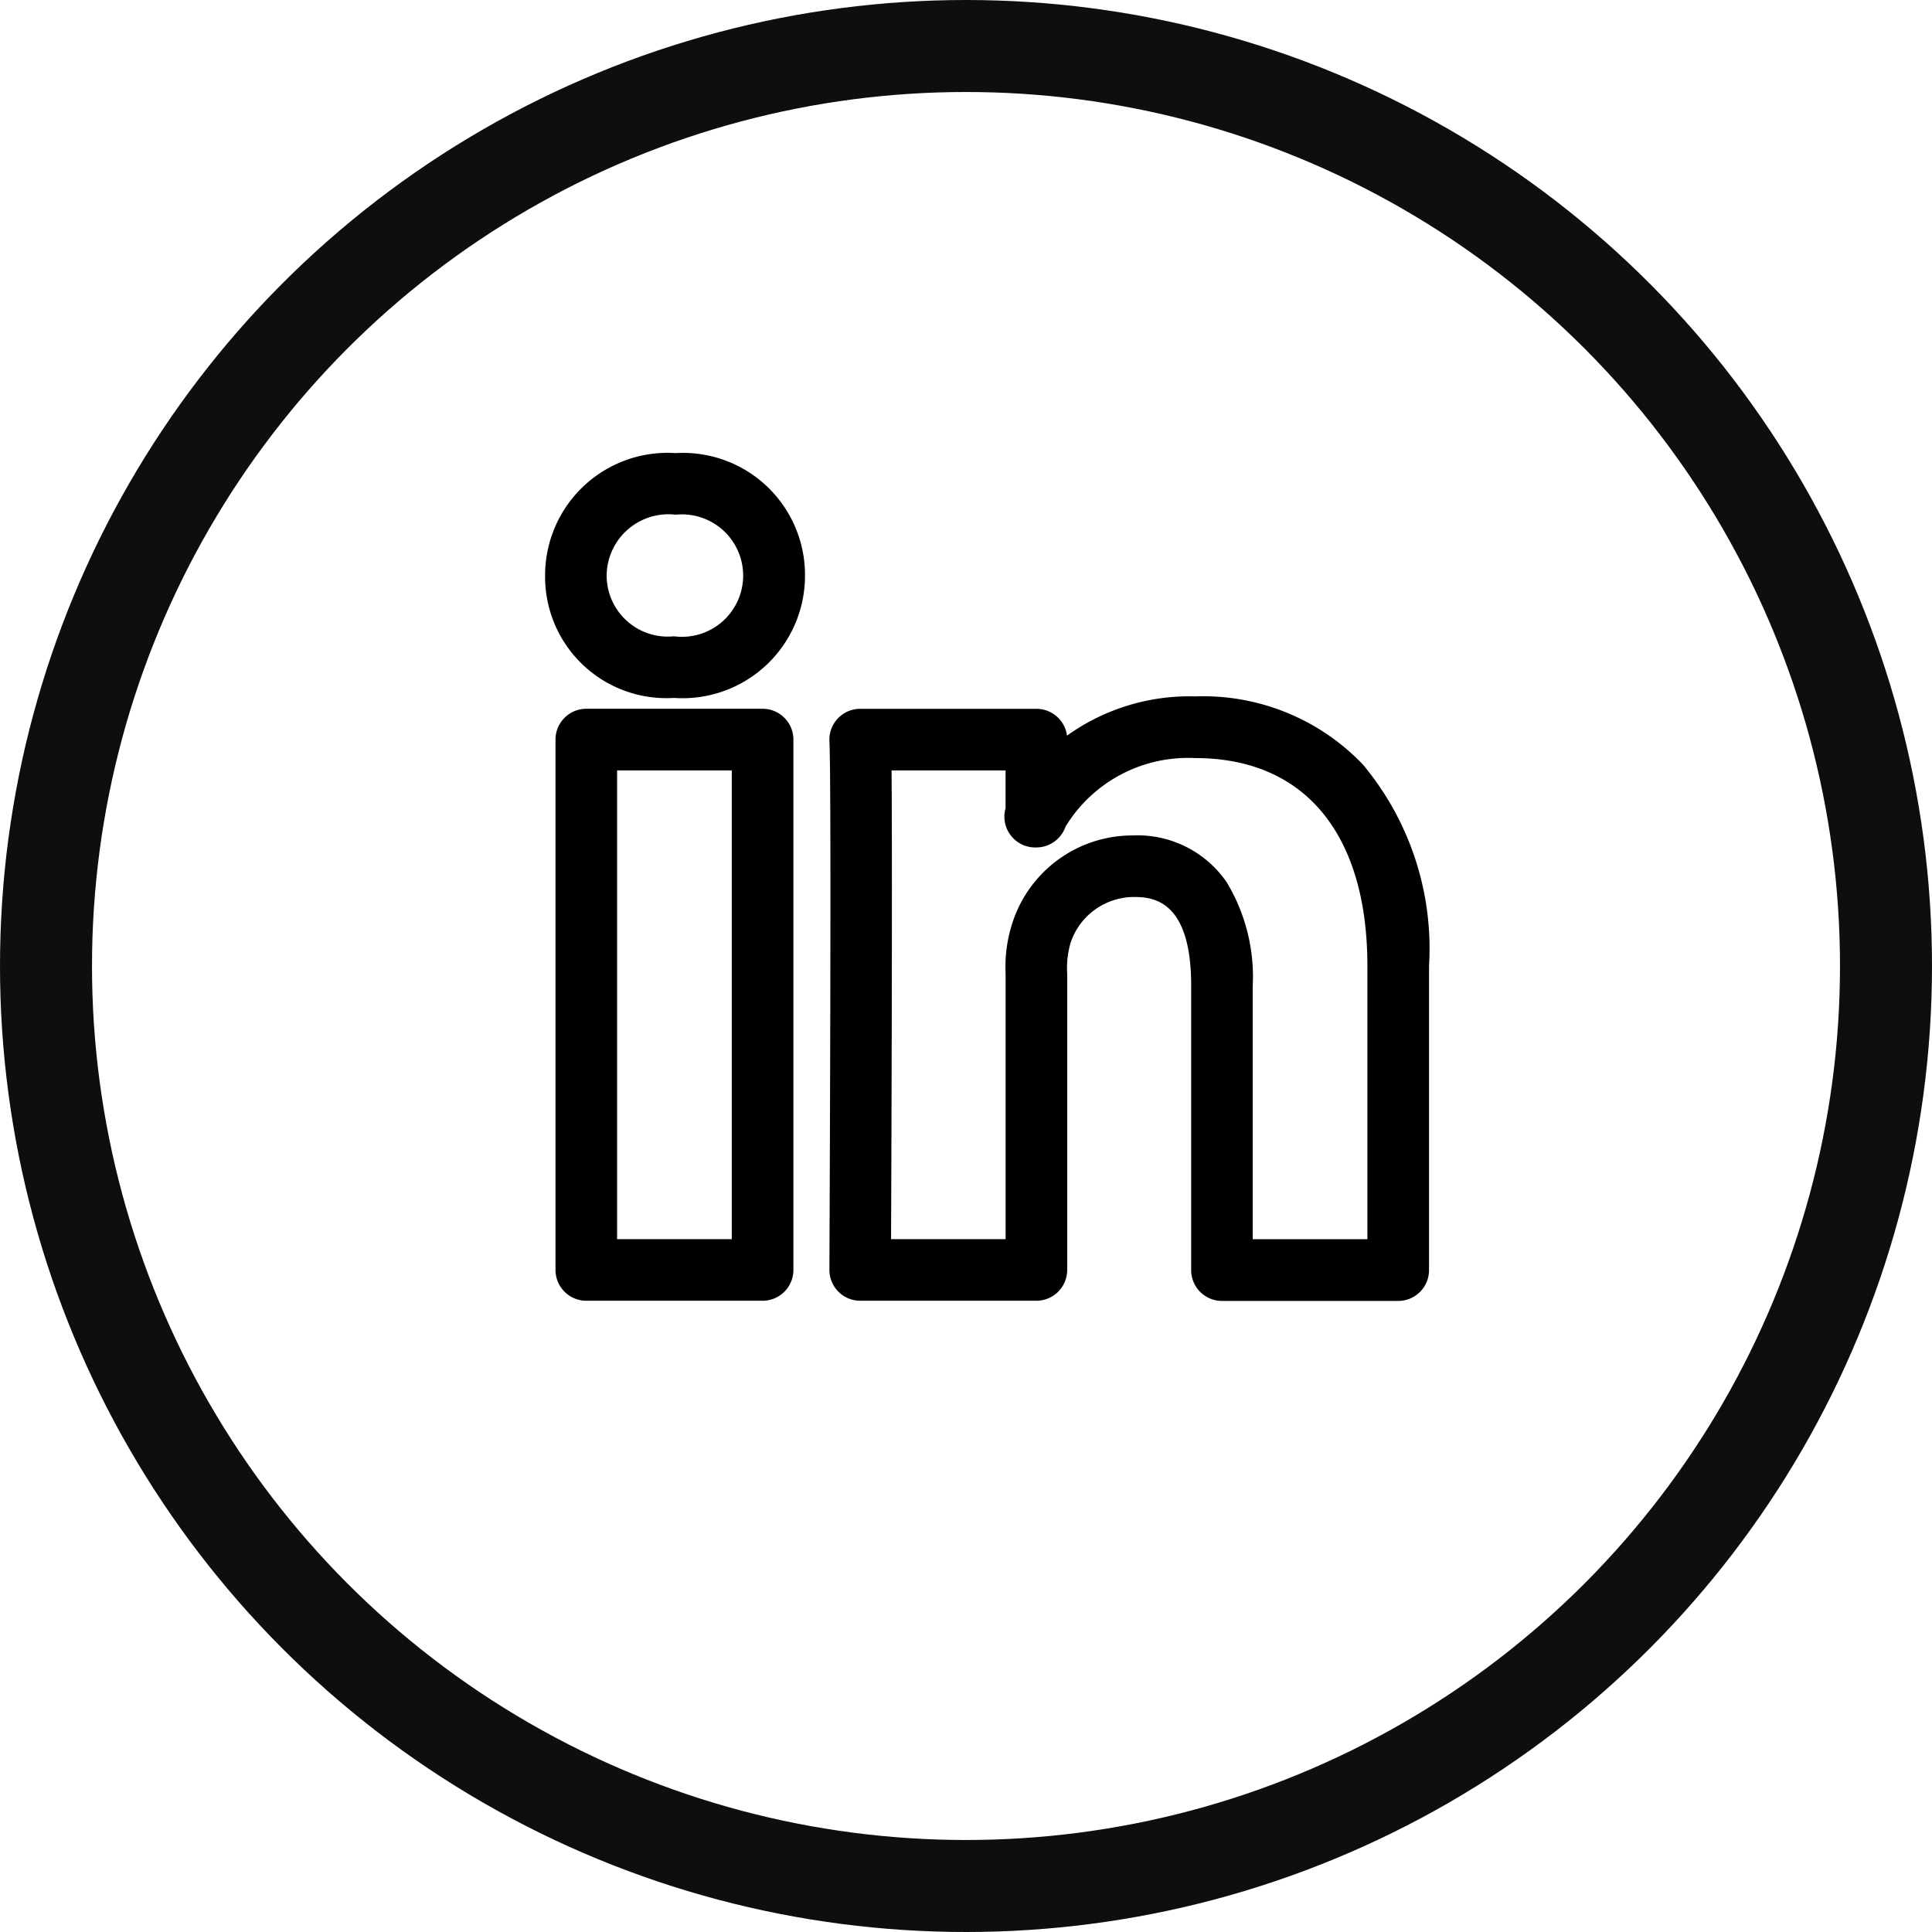
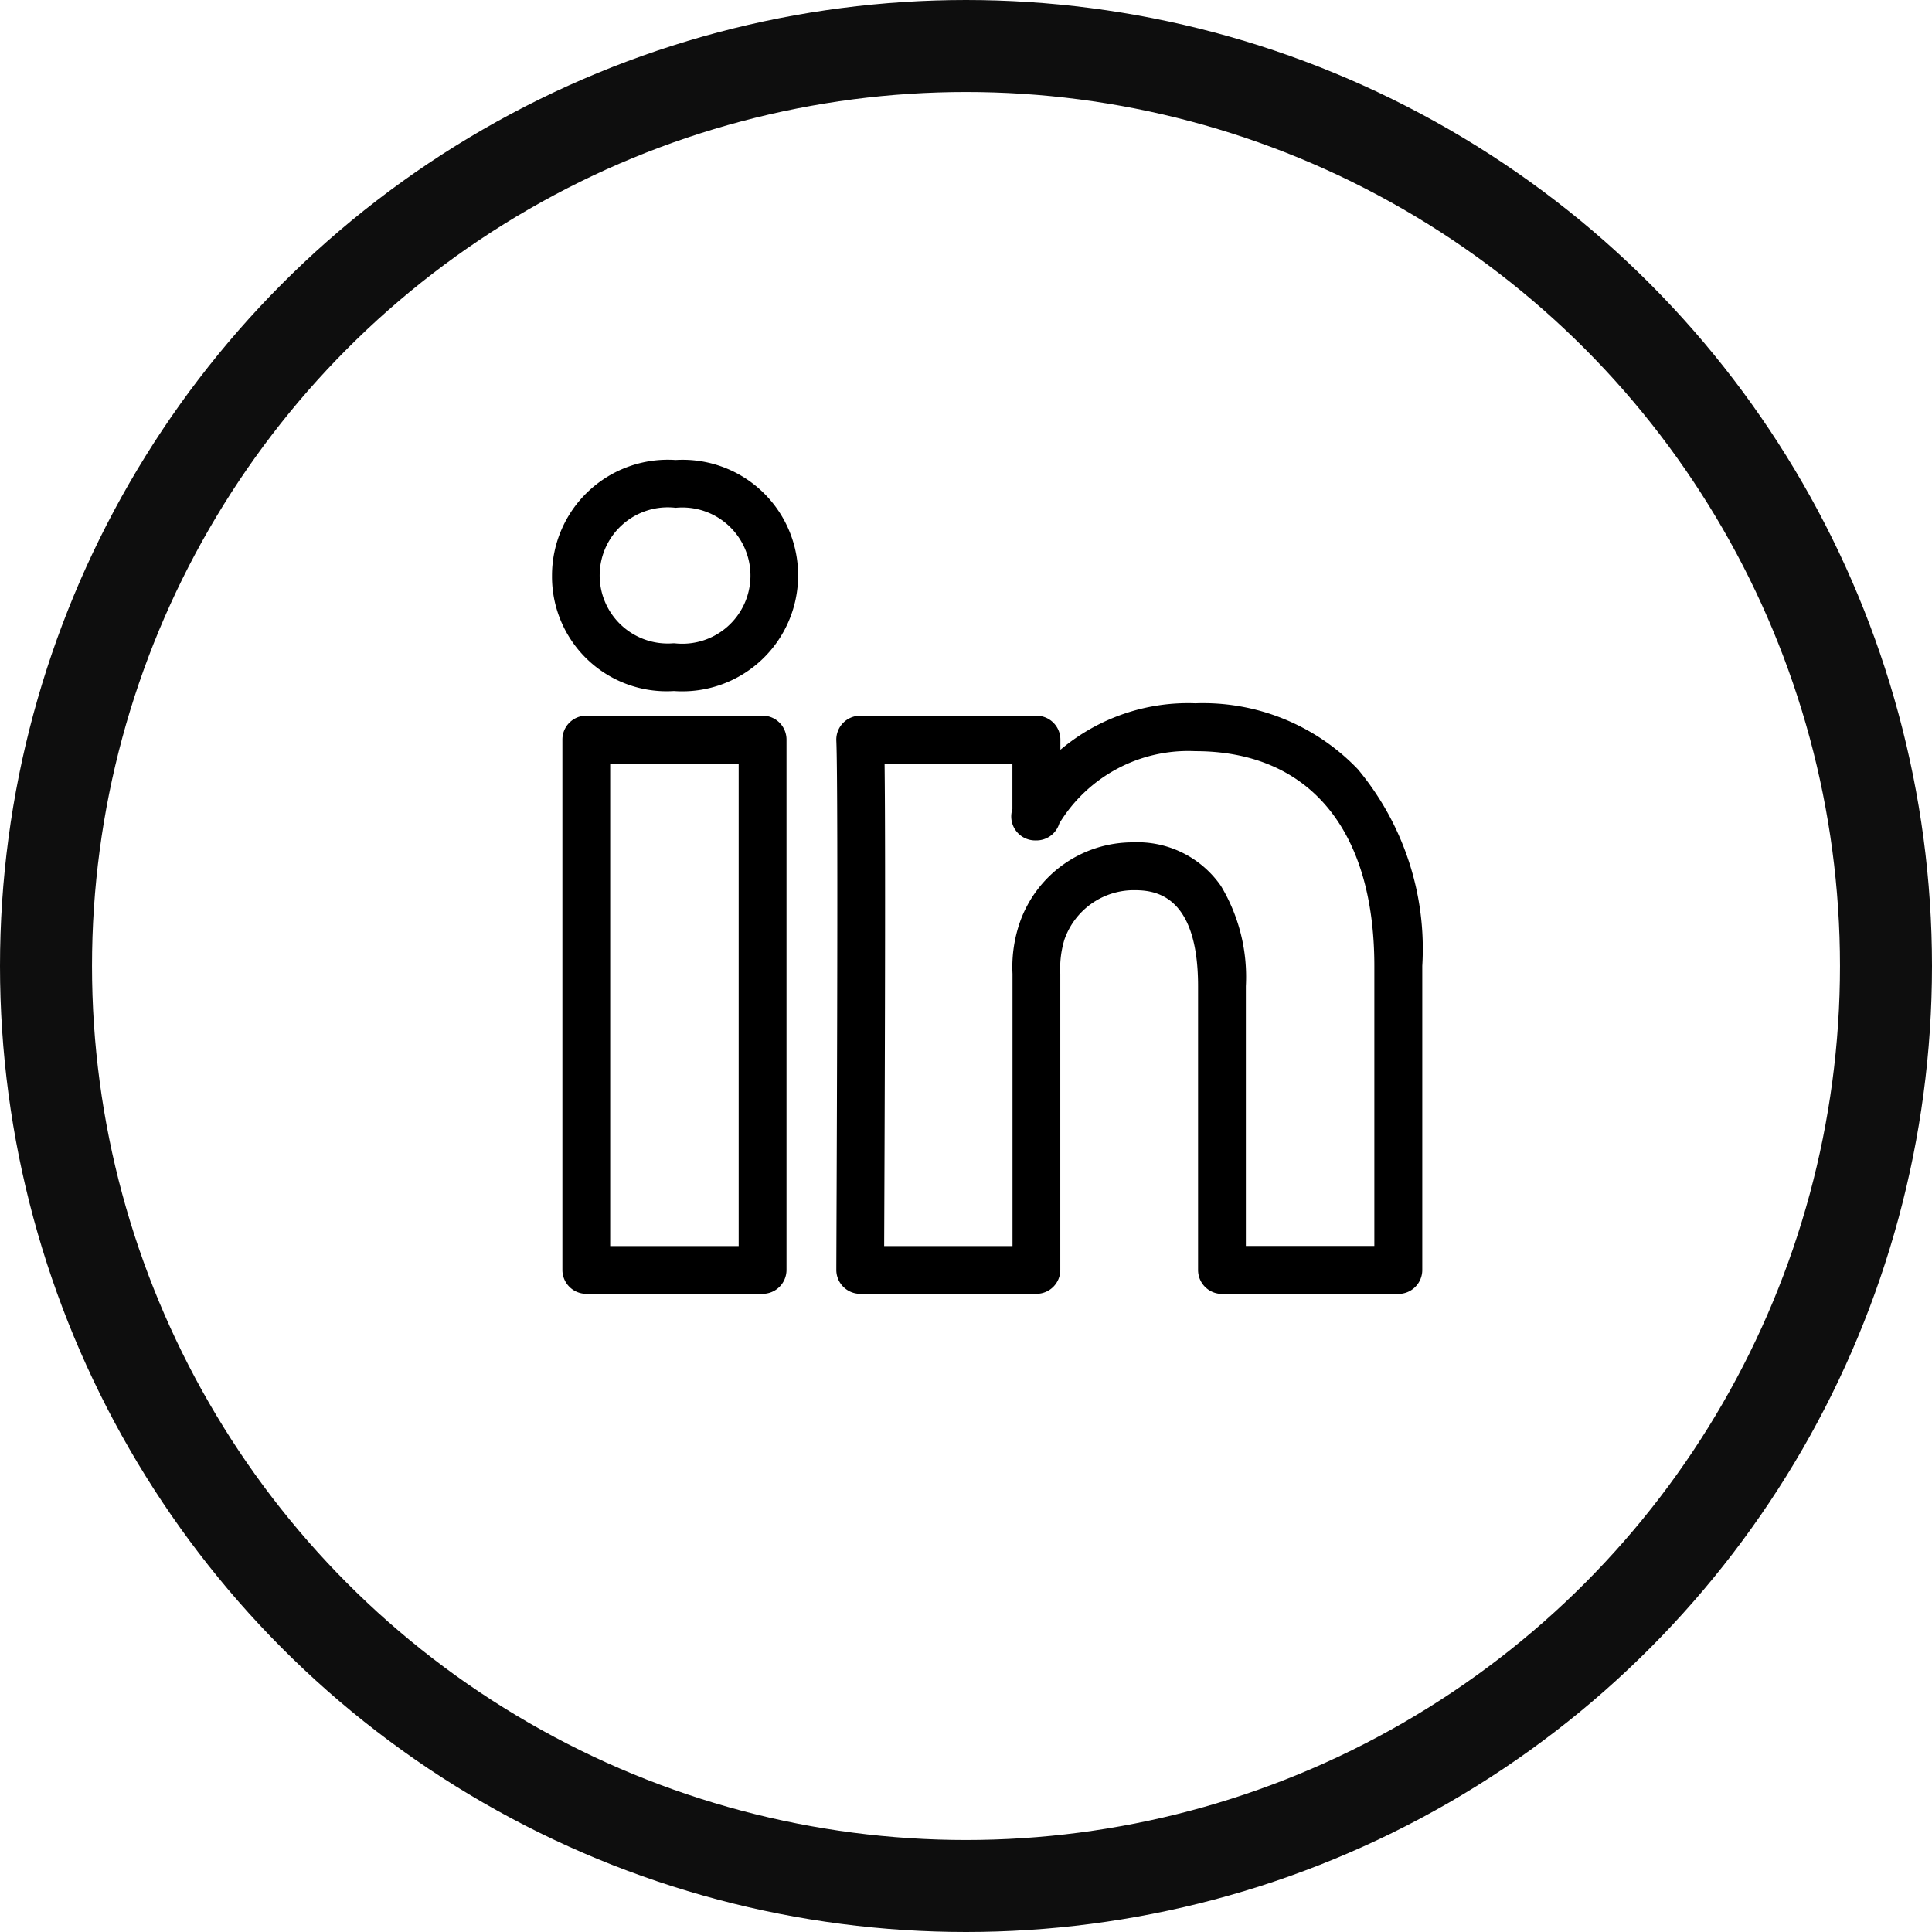
<svg xmlns="http://www.w3.org/2000/svg" id="Social_-_Tiktok" data-name="Social - Tiktok" width="42" height="42" viewBox="0 0 42 42">
  <g id="Ellipse_6" data-name="Ellipse 6" fill="none" stroke="#0e0e0e" stroke-width="2">
    <circle cx="21" cy="21" r="21" stroke="none" />
    <circle cx="21" cy="21" r="20" fill="none" />
  </g>
  <g id="linkedin" transform="translate(12.5 10.5)">
    <g id="Group_19290" data-name="Group 19290" transform="translate(-0.5 -0.5)">
      <path id="Path_61836" data-name="Path 61836" d="M10.031,17.627H6.2a.52.52,0,0,1-.519-.532c0-.368.049-10.451,0-11.493A.52.52,0,0,1,6.2,5.059h3.832a.52.52,0,0,1,.52.52V5.8a4.3,4.3,0,0,1,2.934-1.011,4.653,4.653,0,0,1,3.533,1.434,6.1,6.1,0,0,1,1.4,4.275v6.611a.52.52,0,0,1-.52.52H14.065a.52.52,0,0,1-.52-.52V10.94c0-2.088-1.033-2.088-1.422-2.088a1.6,1.6,0,0,0-1.484,1.076,2.166,2.166,0,0,0-.089.741v6.439A.52.52,0,0,1,10.031,17.627Zm-3.31-1.039H9.511V10.669a2.968,2.968,0,0,1,.165-1.133,2.6,2.6,0,0,1,2.447-1.724,2.208,2.208,0,0,1,1.92.949,3.839,3.839,0,0,1,.541,2.177v5.648h2.793V10.5c0-2.968-1.419-4.67-3.892-4.67A3.28,3.28,0,0,0,10.529,7.4a.52.52,0,0,1-.5.37h-.026a.52.52,0,0,1-.494-.681V6.1H6.73C6.756,8.168,6.729,14.672,6.721,16.588ZM4.078,17.627H.246a.52.52,0,0,1-.52-.52V5.578a.52.52,0,0,1,.52-.52H4.078a.52.52,0,0,1,.52.52V17.108A.52.52,0,0,1,4.078,17.627ZM.765,16.588H3.558V6.1H.765Zm1.4-12.065H2.137A2.492,2.492,0,0,1-.5,2.012,2.518,2.518,0,0,1,2.188-.5,2.509,2.509,0,0,1,4.85,2s0,.008,0,.011A2.518,2.518,0,0,1,2.162,4.523ZM2.188.539a1.48,1.48,0,1,0-.05,2.945h.025A1.481,1.481,0,1,0,2.188.539Z" transform="translate(0.5 0.5)" />
-       <path id="Path_61836_-_Outline" data-name="Path 61836 - Outline" d="M10.031,17.777H6.2a.67.67,0,0,1-.669-.685c0-.423.049-10.443,0-11.483a.67.67,0,0,1,.669-.7h3.832a.671.671,0,0,1,.664.583,4.567,4.567,0,0,1,2.79-.853A4.8,4.8,0,0,1,17.128,6.12,6.245,6.245,0,0,1,18.566,10.5v6.611a.67.67,0,0,1-.67.67H14.065a.67.67,0,0,1-.67-.67V10.94C13.4,9,12.5,9,12.123,9a1.457,1.457,0,0,0-1.345.982,1.961,1.961,0,0,0-.078.685v6.439A.67.67,0,0,1,10.031,17.777ZM6.2,5.209A.37.37,0,0,0,5.83,5.6c.049,1.048,0,11.074,0,11.5a.374.374,0,0,0,.068.226.37.37,0,0,0,.3.155h3.832a.37.37,0,0,0,.37-.37V10.669a2.265,2.265,0,0,1,.1-.8A1.745,1.745,0,0,1,12.123,8.7c.389,0,1.572,0,1.572,2.238v6.168a.37.37,0,0,0,.37.37H17.9a.37.37,0,0,0,.37-.37V10.5a5.959,5.959,0,0,0-1.358-4.173,4.507,4.507,0,0,0-3.423-1.386,4.146,4.146,0,0,0-2.836.975l-.248.214V5.578a.37.37,0,0,0-.37-.37ZM4.078,17.777H.246a.67.67,0,0,1-.67-.67V5.578a.67.67,0,0,1,.67-.67H4.078a.67.67,0,0,1,.67.67V17.108A.67.67,0,0,1,4.078,17.777ZM.246,5.209a.37.37,0,0,0-.37.37V17.108a.37.37,0,0,0,.37.37H4.078a.37.37,0,0,0,.37-.37V5.578a.37.37,0,0,0-.37-.37ZM9.661,16.738H6.57v-.151c.009-1.939.035-8.424.009-10.488l0-.152H9.661V7.113l-.007.023a.37.37,0,0,0,.351.484h.026a.372.372,0,0,0,.354-.263l.007-.022.013-.019a3.44,3.44,0,0,1,3.08-1.639,3.739,3.739,0,0,1,2.989,1.276A5.405,5.405,0,0,1,17.527,10.5v6.241H14.434v-5.8a3.7,3.7,0,0,0-.515-2.093,2.064,2.064,0,0,0-1.8-.884,2.452,2.452,0,0,0-2.308,1.63,2.833,2.833,0,0,0-.154,1.077Zm-2.79-.3h2.49V10.669a3.1,3.1,0,0,1,.176-1.19,2.743,2.743,0,0,1,2.585-1.817,2.351,2.351,0,0,1,2.044,1.015,3.982,3.982,0,0,1,.567,2.262v5.5h2.493V10.5c0-2.872-1.364-4.52-3.742-4.52a3.12,3.12,0,0,0-2.82,1.489.674.674,0,0,1-.634.454h-.026a.67.67,0,0,1-.644-.853V6.248H6.882C6.9,8.407,6.88,14.385,6.871,16.438Zm-3.163.3H.615V5.948H3.708Zm-2.793-.3H3.408V6.248H.915ZM2.162,4.673H2.137A2.637,2.637,0,0,1-.65,2.012,2.663,2.663,0,0,1,2.188-.65,2.653,2.653,0,0,1,5,2v.015A2.663,2.663,0,0,1,2.162,4.673ZM2.188-.35A2.374,2.374,0,0,0-.35,2.012,2.347,2.347,0,0,0,2.137,4.373h.025A2.374,2.374,0,0,0,4.7,2.012V2A2.365,2.365,0,0,0,2.188-.35ZM2.162,3.634H2.137A1.629,1.629,0,1,1,2.188.389a1.63,1.63,0,1,1-.025,3.245ZM2.188.689a1.343,1.343,0,0,0-1.5,1.322A1.329,1.329,0,0,0,2.137,3.334h.025A1.331,1.331,0,1,0,2.188.689Z" transform="translate(0.5 0.5)" />
    </g>
  </g>
</svg>